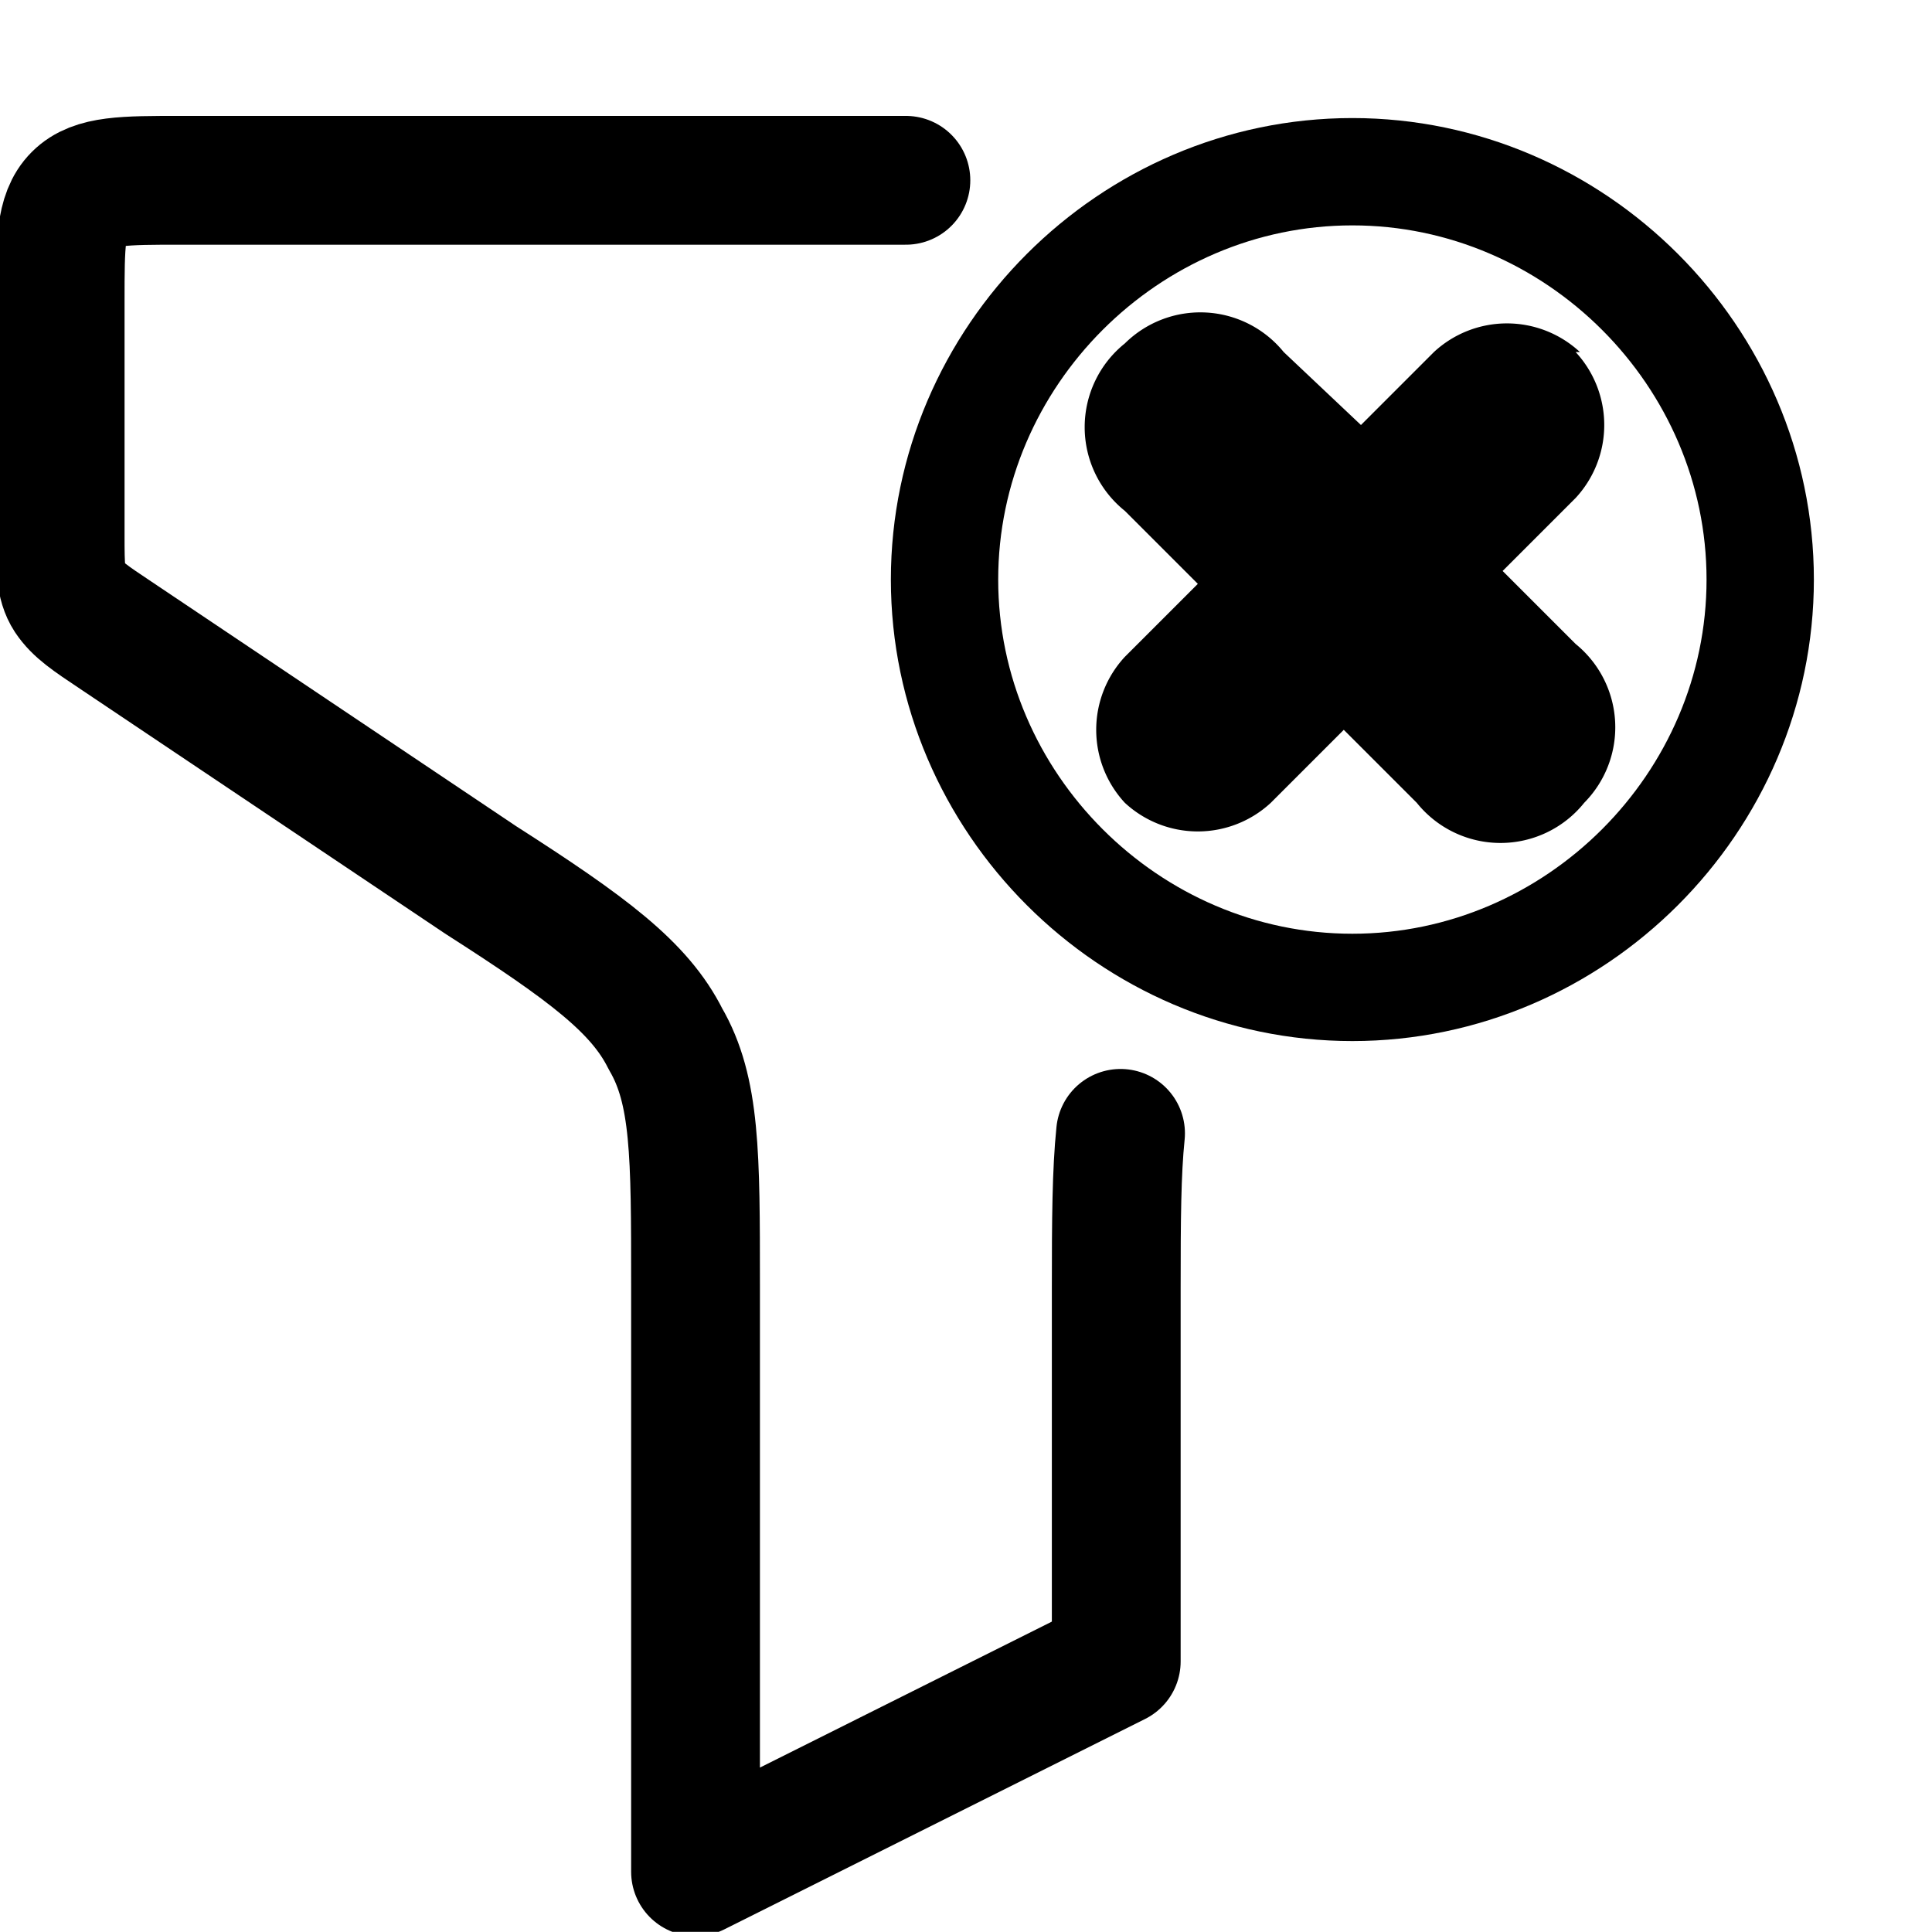
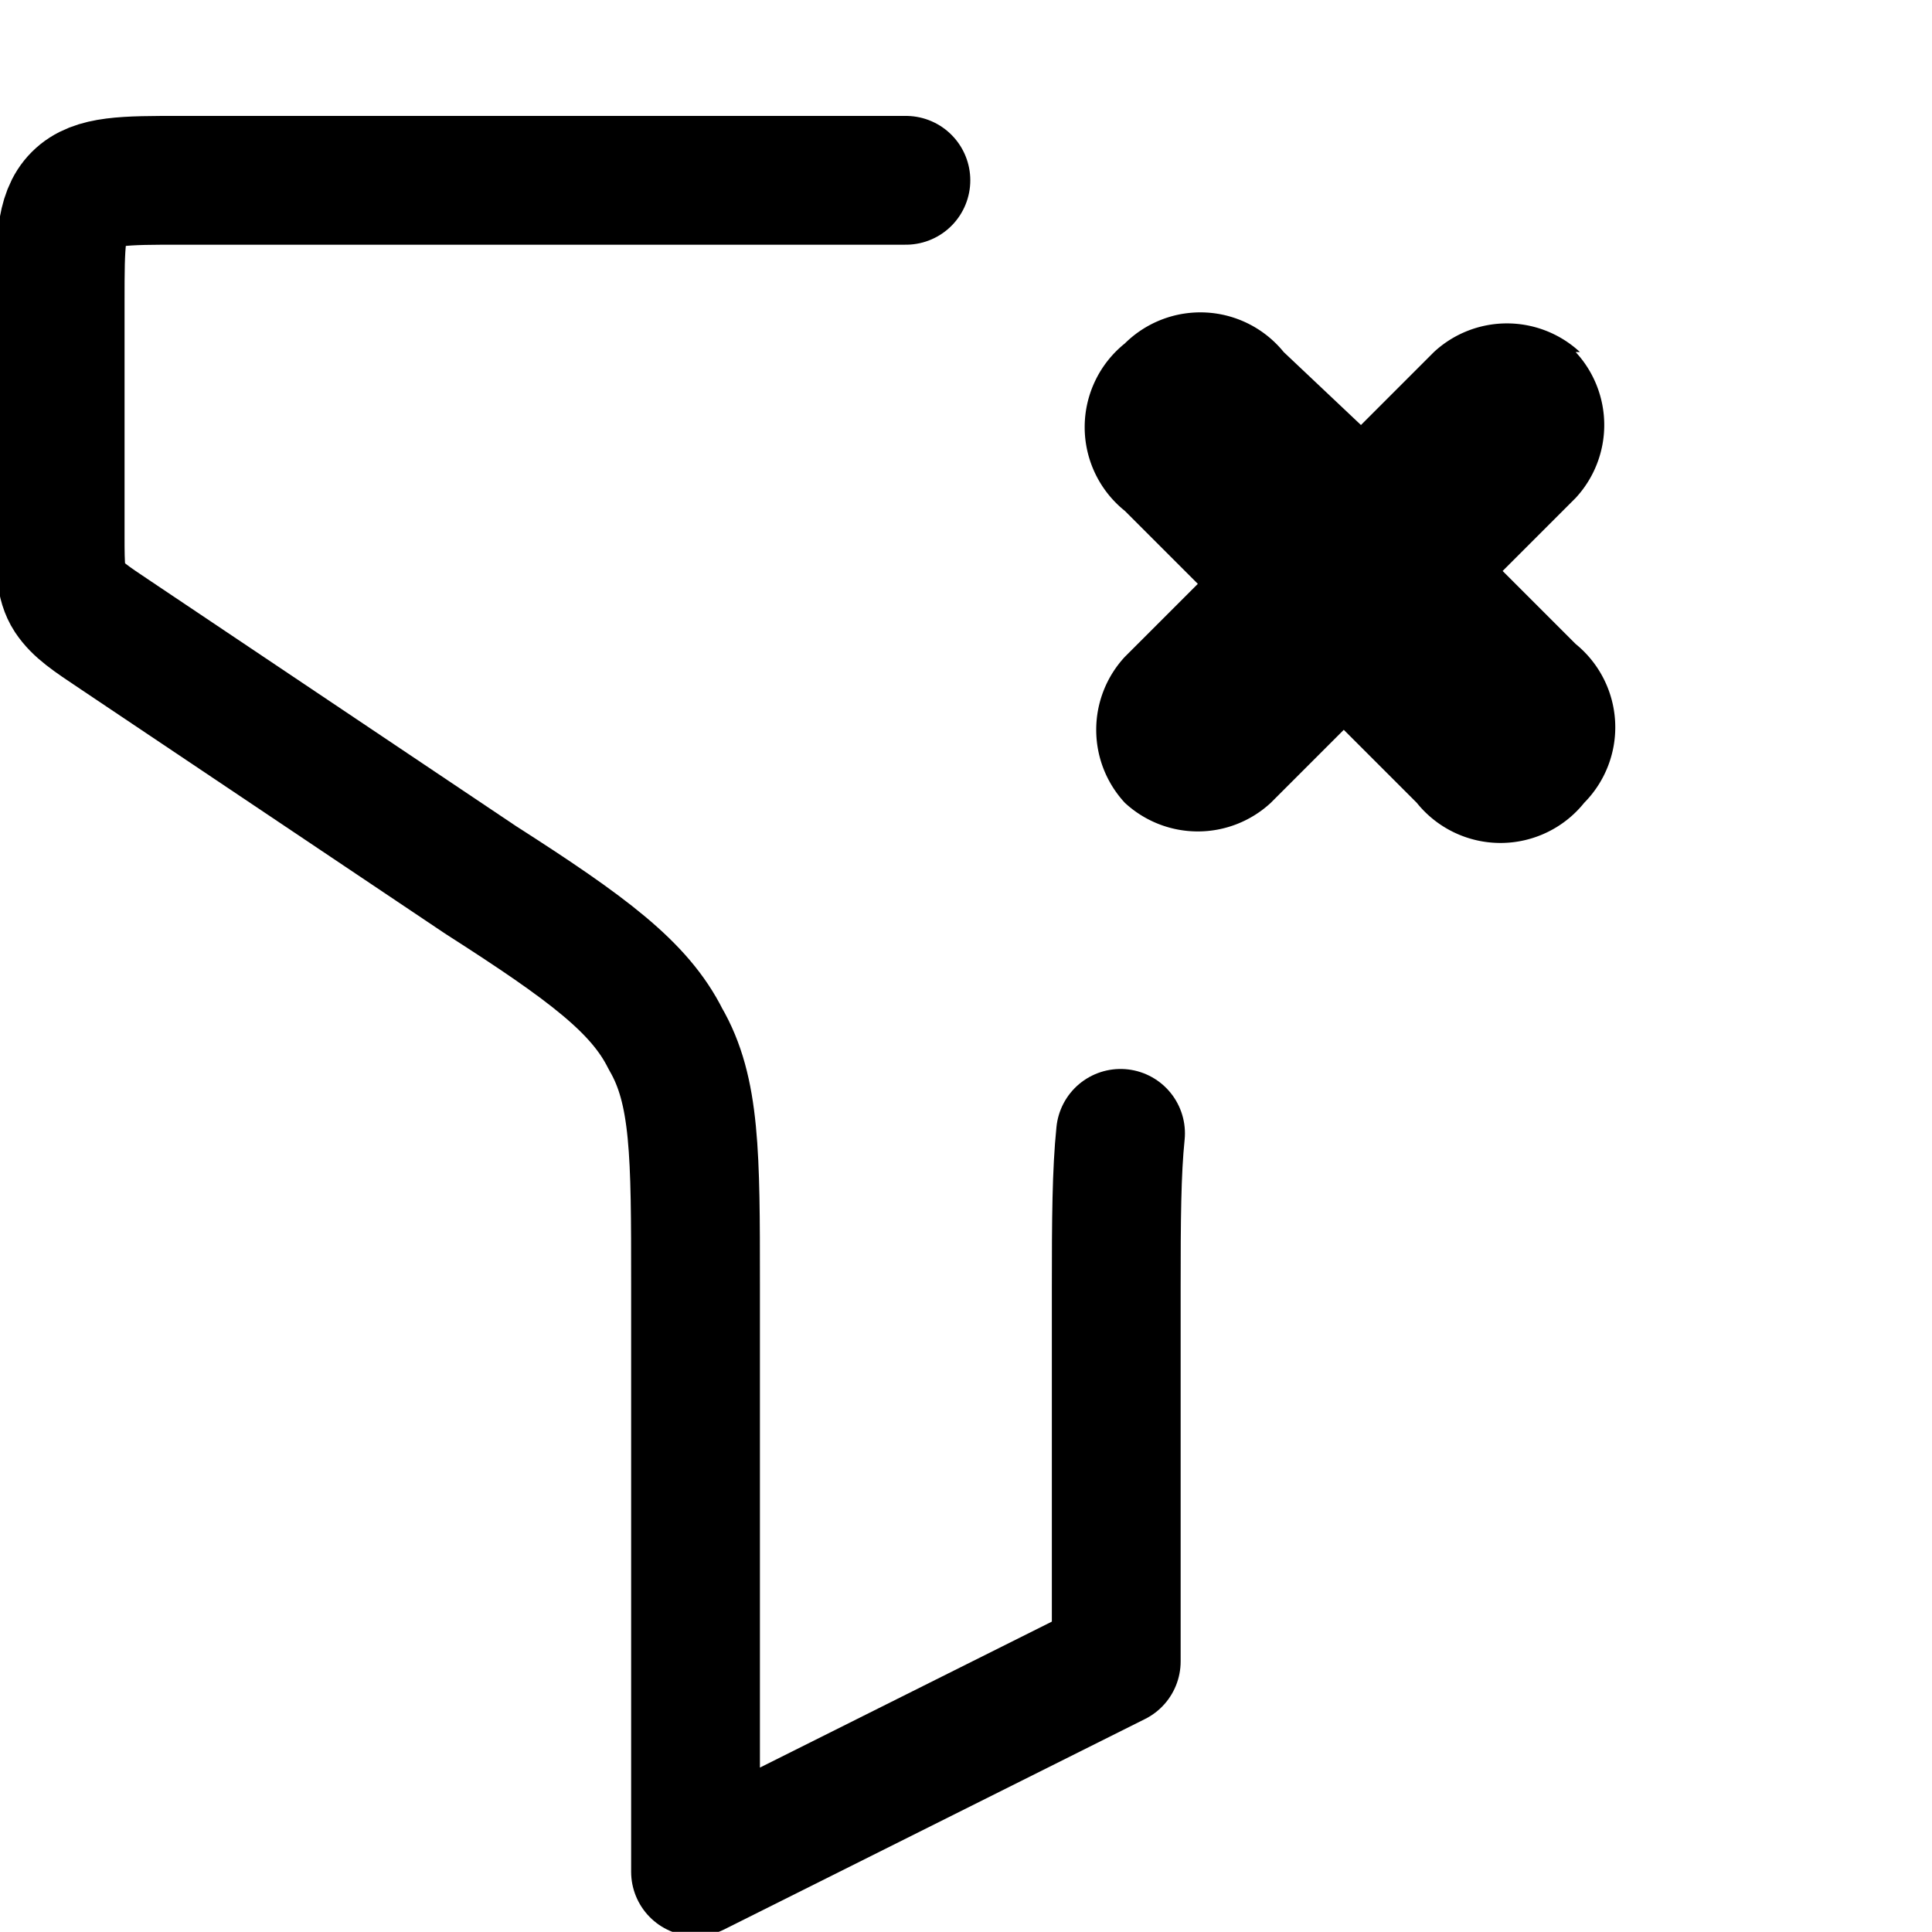
<svg xmlns="http://www.w3.org/2000/svg" xmlns:ns1="http://sodipodi.sourceforge.net/DTD/sodipodi-0.dtd" xmlns:ns2="http://www.inkscape.org/namespaces/inkscape" width="15.001" height="15" viewBox="0 0 0.45 0.45" fill="none" version="1.1" id="svg1" ns1:docname="filter.svg" ns2:version="1.4 (e7c3feb100, 2024-10-09)">
  <defs id="defs1" />
  <ns1:namedview id="namedview1" pagecolor="#ffffff" bordercolor="#000000" borderopacity="0.25" ns2:showpageshadow="2" ns2:pageopacity="0.0" ns2:pagecheckerboard="0" ns2:deskcolor="#d1d1d1" ns2:zoom="13.620754" ns2:cx="17.363209" ns2:cy="7.9290765" ns2:window-width="2560" ns2:window-height="1368" ns2:window-x="0" ns2:window-y="0" ns2:window-maximized="1" ns2:current-layer="svg1" showgrid="false" />
-   <path style="fill:none;stroke:#000000;stroke-width:0.025;stroke-dasharray:none;stroke-opacity:1" d="m 0.41,0.135 c 0,0.052 -0.043,0.095 -0.095,0.095 -0.052,0 -0.095,-0.043 -0.095,-0.095 0,-0.052 0.043,-0.095 0.095,-0.095 0.052,0 0.095,0.043 0.095,0.095 z" id="path9" />
  <path id="path8" style="fill:none;stroke:#000000;stroke-width:0.03;stroke-linecap:round;stroke-linejoin:round;stroke-dasharray:none;stroke-opacity:1" d="m 0.211,0.042 h -0.169 c -0.013,0 -0.02,-1.734e-5 -0.024,0.004 -0.004,0.004 -0.004,0.011 -0.004,0.024 v 0.055 c 0,0.007 3.532e-5,0.011 0.002,0.014 0.002,0.003 0.005,0.005 0.011,0.009 l 0.085,0.057 c 0.025,0.016 0.037,0.025 0.043,0.037 0.007,0.012 0.007,0.027 0.007,0.057 v 0.137 l 0.098,-0.049 v -0.087 c 0,-0.016 7.58e-5,-0.027 0.001,-0.036" ns1:nodetypes="cscssccccsccsc" />
  <path id="path7" style="fill:#000000;stroke-width:1.779;stroke-linecap:round;stroke-linejoin:round" d="m 0.368,0.082 a 0.025,0.025 0 0 0 -0.034,0 L 0.317,0.099 0.299,0.082 a 0.025,0.025 0 0 0 -0.037,-0.002 0.025,0.025 0 0 0 -2e-8,0.039 l 0.017,0.017 -0.017,0.017 a 0.025,0.025 0 0 0 -2e-8,0.034 0.025,0.025 0 0 0 0.034,0 l 0.017,-0.017 0.017,0.017 a 0.025,0.025 0 0 0 0.039,0 0.025,0.025 0 0 0 -0.002,-0.037 l -0.017,-0.017 0.017,-0.017 a 0.025,0.025 0 0 0 2.7e-7,-0.034 z" />
</svg>